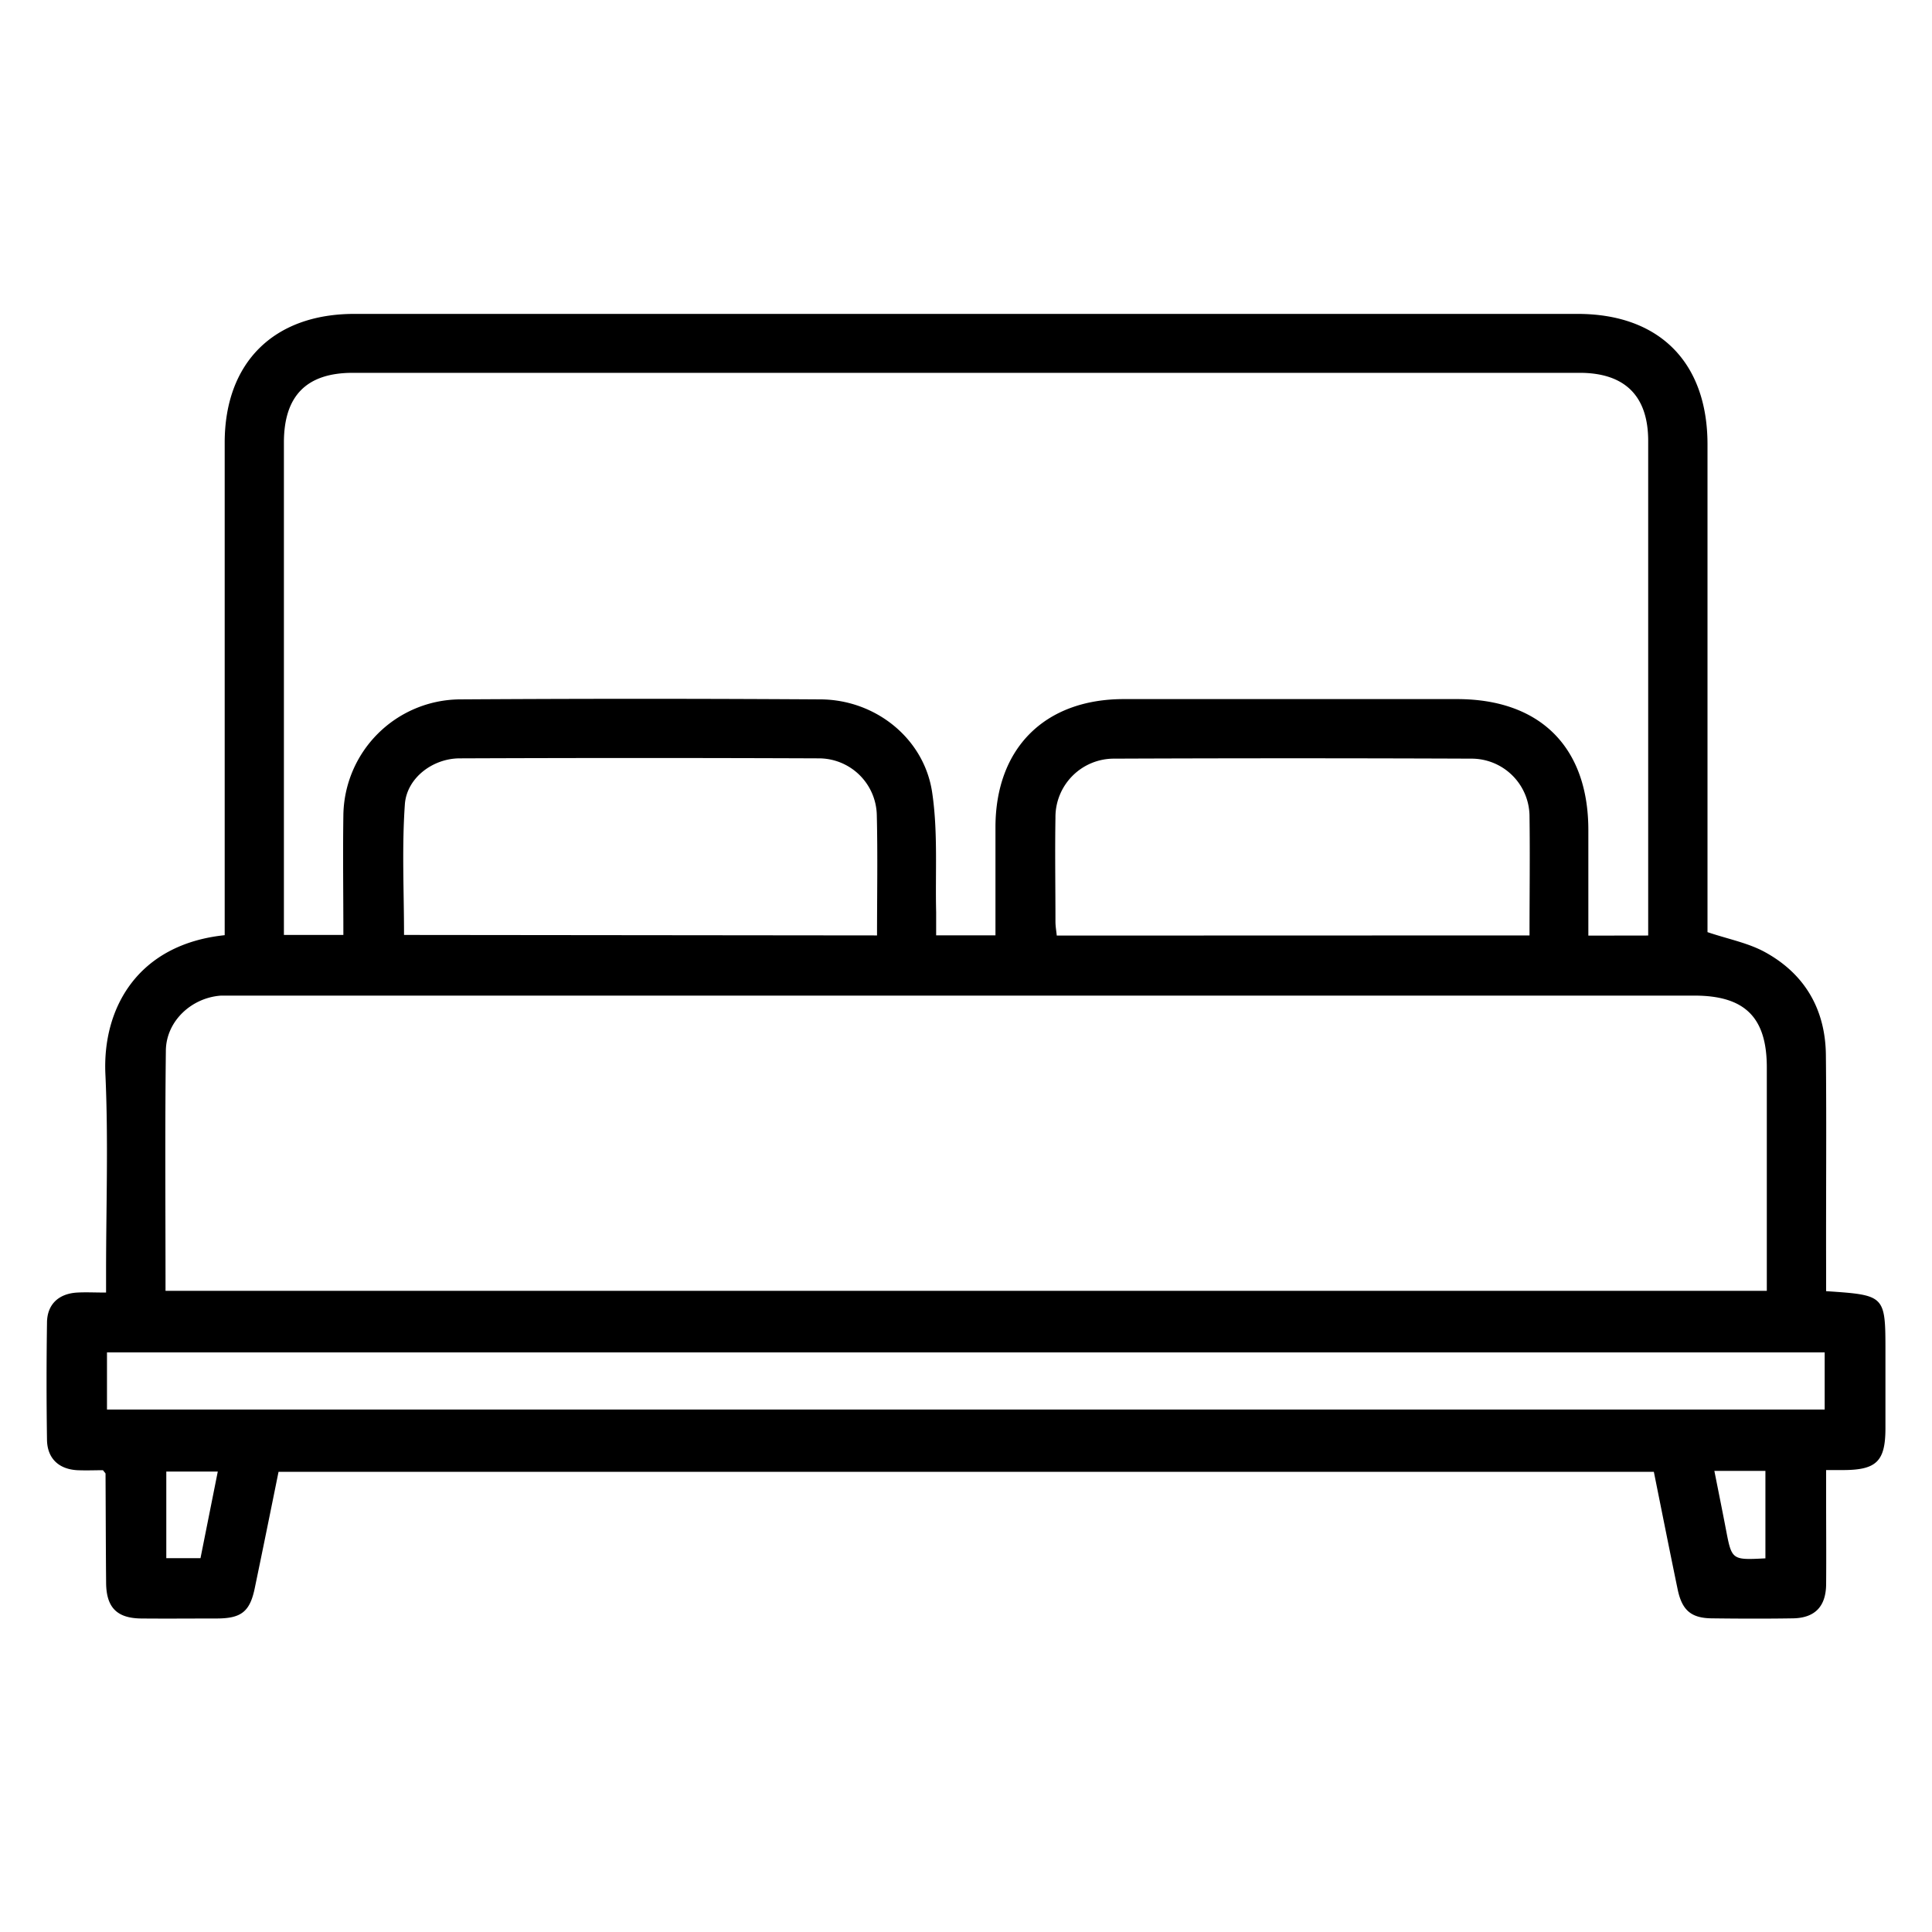
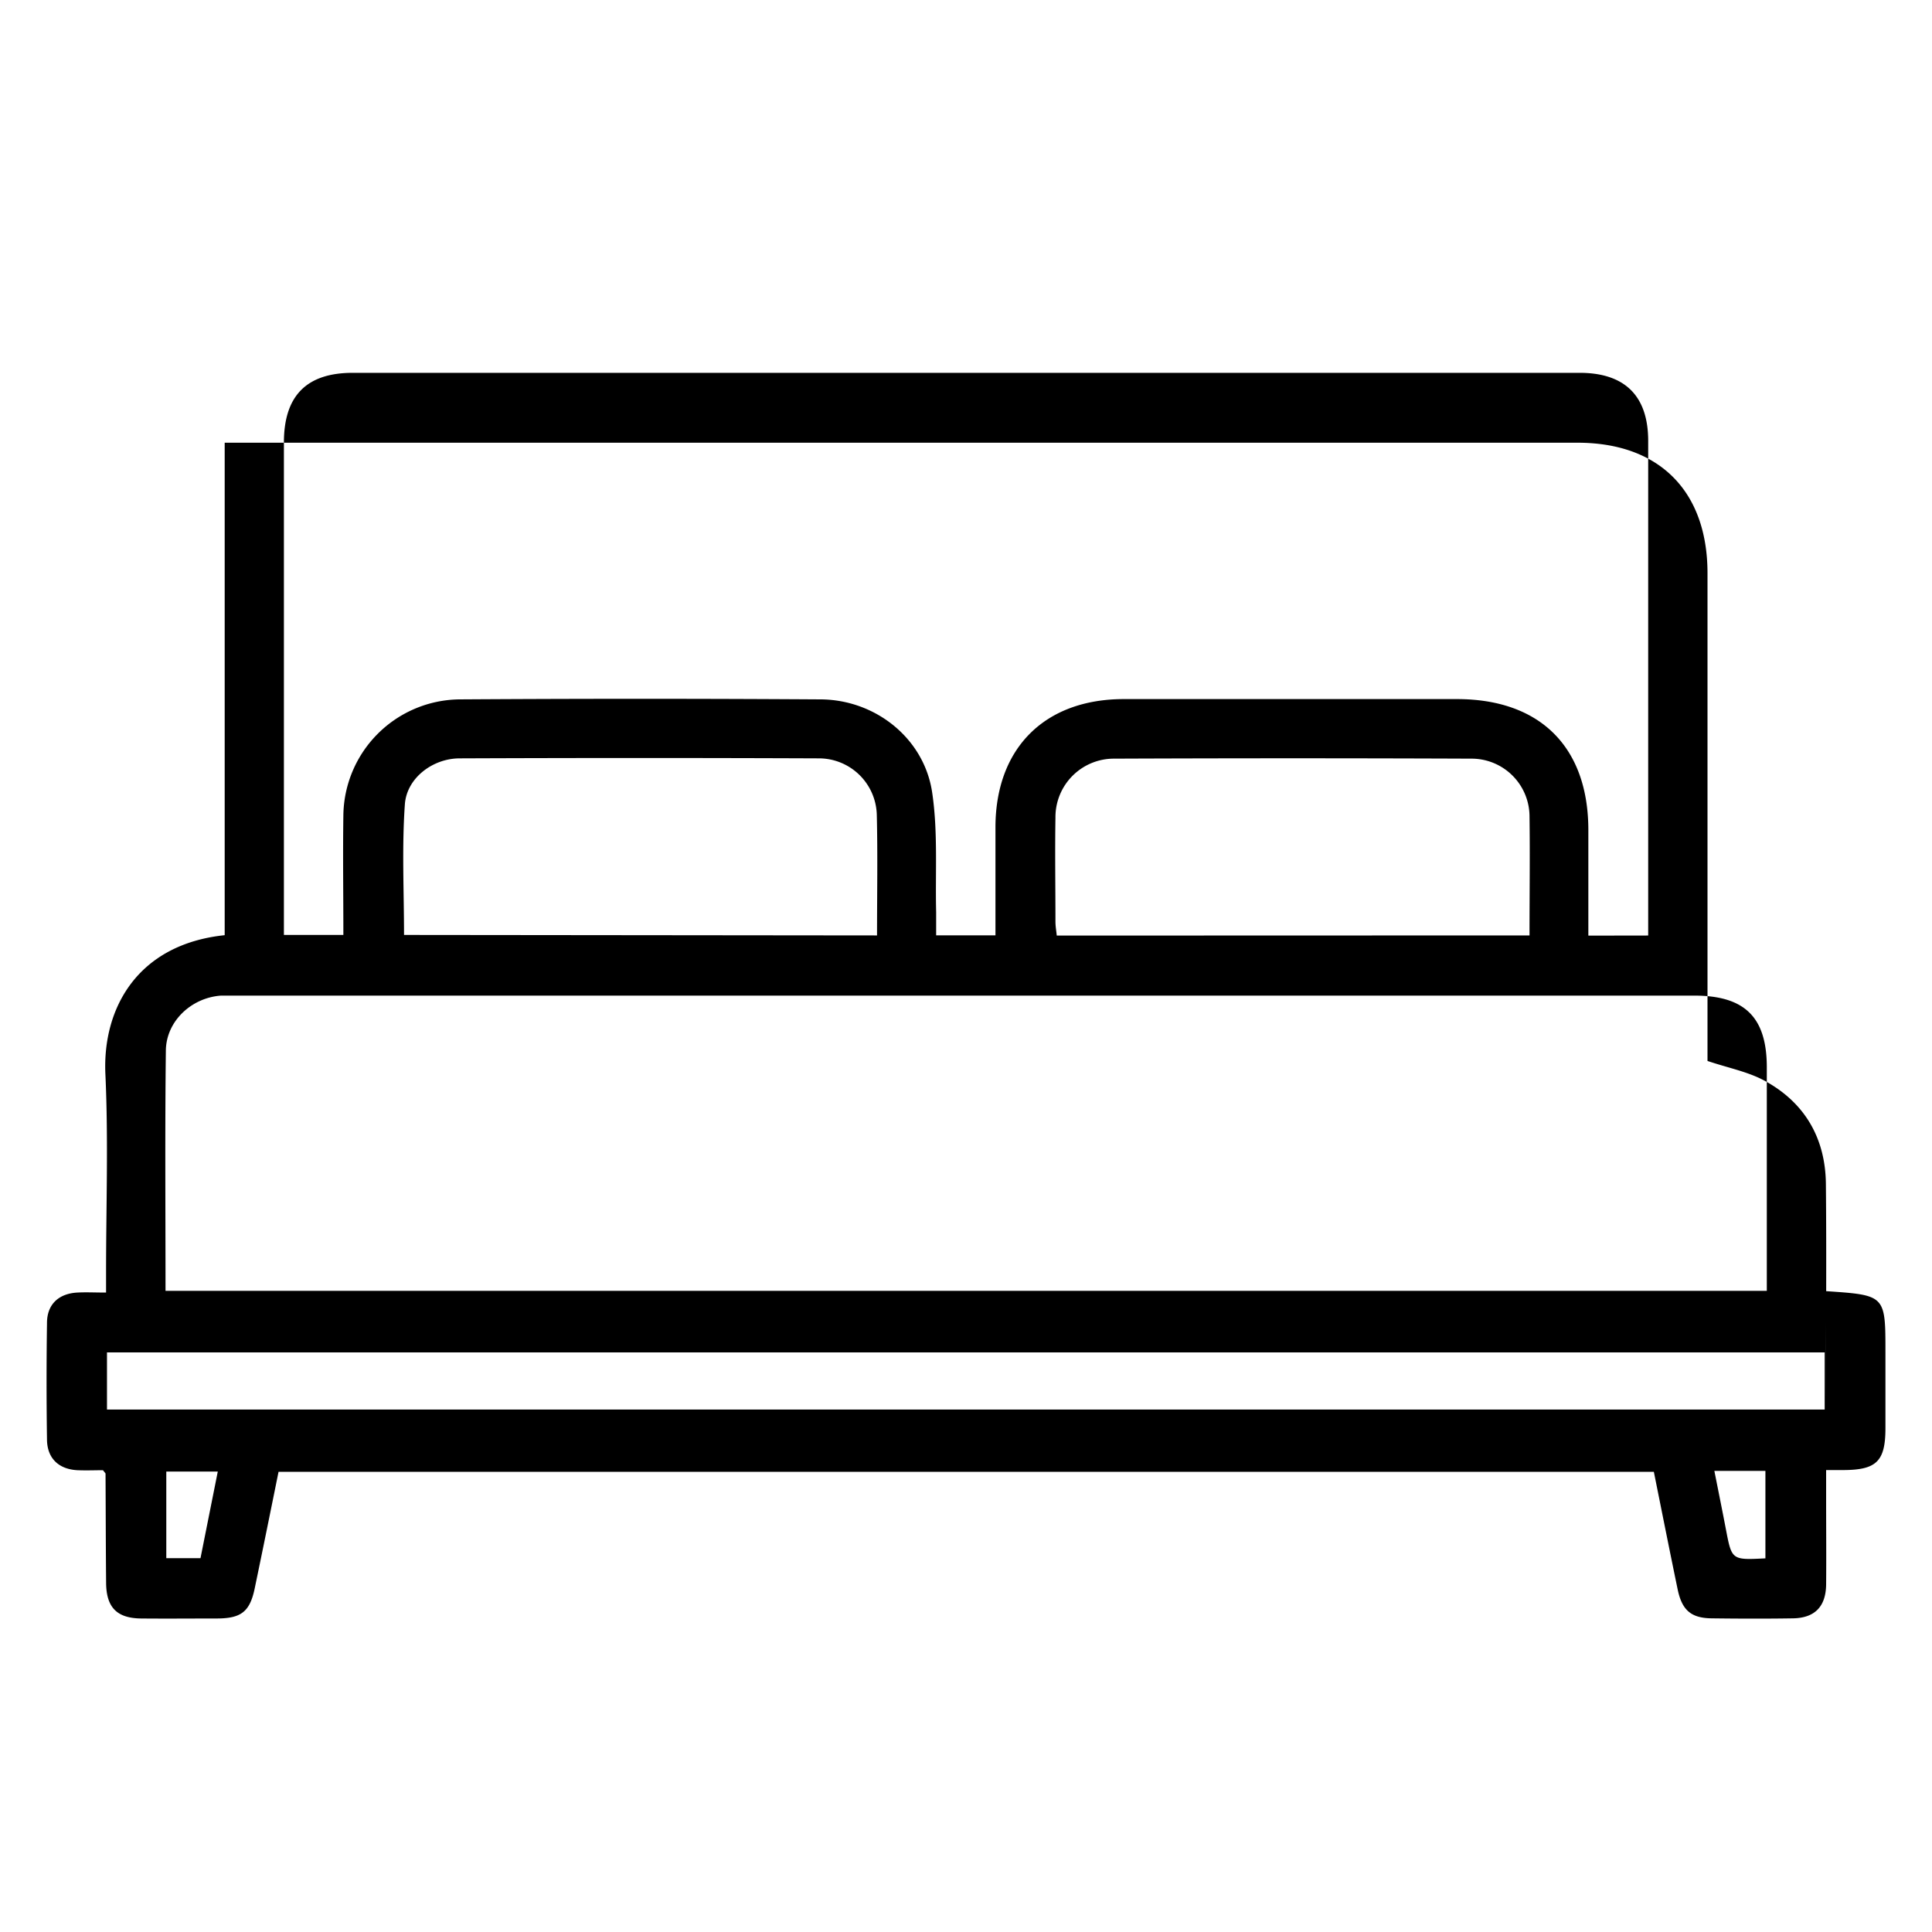
<svg xmlns="http://www.w3.org/2000/svg" id="Layer_1" data-name="Layer 1" viewBox="0 0 400 400">
-   <path d="M378.08,267.32c12.28.83,12.28.83,12.28,12.63v15.73c0,6.82-1.82,8.64-8.6,8.68h-3.68v6.43c0,5.76.05,11.51,0,17.27-.06,4.56-2.33,6.9-6.81,7-5.62.09-11.25.07-16.88,0-4.26-.05-6.15-1.67-7.05-6-1.66-8-3.25-16-4.93-24.34H57.67c-1.62,8-3.23,15.95-4.89,23.92-1,5-2.77,6.43-7.85,6.45-5.24,0-10.49.05-15.73,0-5-.06-7.18-2.29-7.23-7.34-.07-7.55-.08-15.09-.12-22.64,0-.1-.14-.2-.53-.72-1.55,0-3.43.08-5.31,0-3.85-.21-6.23-2.45-6.28-6.31q-.18-12.07,0-24.17c0-3.86,2.42-6.09,6.28-6.3,1.79-.1,3.58,0,5.95,0v-4.17c0-13.69.49-27.4-.14-41.05s6.66-26.88,24.7-28.77v-4.49q0-48.74,0-97.47c0-16.59,10.15-26.67,26.84-26.67H326.62c16.9,0,26.89,10,26.9,27v101c4.3,1.45,8.4,2.22,11.89,4.13,8.28,4.53,12.53,11.9,12.62,21.34.15,14.84,0,29.68.05,44.51Zm-36.84-73.63v-3.8q0-49.3,0-98.6c0-9.32-4.83-14.1-14.2-14.1h-254c-9.57,0-14.26,4.75-14.26,14.43V193.57H71.09c0-8.43-.12-16.6,0-24.77a24.32,24.32,0,0,1,24-24q37.41-.24,74.81,0c11.34.06,21.42,8.06,23.09,19.24,1.22,8.15.63,16.56.83,24.85,0,1.6,0,3.2,0,4.76h12.28c0-7.58,0-15,0-22.35,0-16.38,10.19-26.56,26.56-26.56q34.53,0,69,0c17.21,0,27.18,9.94,27.19,27.1v21.87Zm-307,73.56H365.8V221c0-10.37-4.54-14.87-15-14.87H49.24c-1.16,0-2.31,0-3.46,0-6.11.41-11.37,5.27-11.44,11.37C34.14,234,34.27,250.5,34.27,267.25ZM22.15,291.83H377.78V280H22.15Zm159.43-98.16c0-8.61.15-16.79-.05-25a12,12,0,0,0-11.94-11.66q-37.2-.15-74.41,0c-5.59,0-11,4.08-11.36,9.56-.63,9-.17,18-.17,27Zm135.09,0c0-8.5.11-16.55,0-24.6a12,12,0,0,0-12-12q-37-.15-74,0a12.1,12.1,0,0,0-12.15,12.25c-.12,7.16,0,14.32,0,21.48,0,1,.18,1.94.27,2.9Zm-271.58,111H34.43v17.93h7.08Zm320.42,18V304.53H354.94c.83,4.18,1.63,8.13,2.39,12.09C358.55,323,358.53,323,365.51,322.64Z" />
+   <path d="M378.08,267.32c12.28.83,12.28.83,12.28,12.63v15.73c0,6.82-1.82,8.64-8.6,8.68h-3.68v6.43c0,5.76.05,11.51,0,17.27-.06,4.56-2.33,6.9-6.81,7-5.62.09-11.25.07-16.88,0-4.26-.05-6.15-1.67-7.05-6-1.66-8-3.25-16-4.93-24.34H57.67c-1.62,8-3.23,15.95-4.89,23.92-1,5-2.77,6.43-7.85,6.45-5.24,0-10.49.05-15.73,0-5-.06-7.18-2.29-7.23-7.34-.07-7.55-.08-15.09-.12-22.64,0-.1-.14-.2-.53-.72-1.55,0-3.43.08-5.31,0-3.85-.21-6.23-2.45-6.28-6.31q-.18-12.07,0-24.17c0-3.86,2.42-6.09,6.28-6.3,1.79-.1,3.58,0,5.95,0v-4.17c0-13.69.49-27.4-.14-41.05s6.66-26.88,24.7-28.77v-4.49q0-48.74,0-97.47H326.62c16.9,0,26.89,10,26.9,27v101c4.3,1.45,8.4,2.22,11.89,4.13,8.28,4.53,12.53,11.9,12.62,21.34.15,14.84,0,29.68.05,44.51Zm-36.84-73.63v-3.8q0-49.3,0-98.6c0-9.32-4.83-14.1-14.2-14.1h-254c-9.57,0-14.26,4.75-14.26,14.43V193.57H71.09c0-8.43-.12-16.6,0-24.77a24.32,24.32,0,0,1,24-24q37.41-.24,74.81,0c11.34.06,21.42,8.06,23.09,19.24,1.22,8.15.63,16.56.83,24.85,0,1.6,0,3.2,0,4.76h12.28c0-7.58,0-15,0-22.35,0-16.38,10.19-26.56,26.56-26.56q34.53,0,69,0c17.21,0,27.18,9.94,27.19,27.1v21.87Zm-307,73.56H365.8V221c0-10.37-4.54-14.87-15-14.87H49.24c-1.16,0-2.31,0-3.46,0-6.11.41-11.37,5.27-11.44,11.37C34.14,234,34.27,250.5,34.27,267.25ZM22.15,291.83H377.78V280H22.15Zm159.43-98.16c0-8.61.15-16.79-.05-25a12,12,0,0,0-11.94-11.66q-37.2-.15-74.41,0c-5.59,0-11,4.08-11.36,9.56-.63,9-.17,18-.17,27Zm135.09,0c0-8.5.11-16.55,0-24.6a12,12,0,0,0-12-12q-37-.15-74,0a12.1,12.1,0,0,0-12.15,12.25c-.12,7.16,0,14.32,0,21.48,0,1,.18,1.94.27,2.9Zm-271.58,111H34.43v17.93h7.08Zm320.42,18V304.53H354.94c.83,4.18,1.63,8.13,2.39,12.09C358.55,323,358.53,323,365.51,322.64Z" />
</svg>